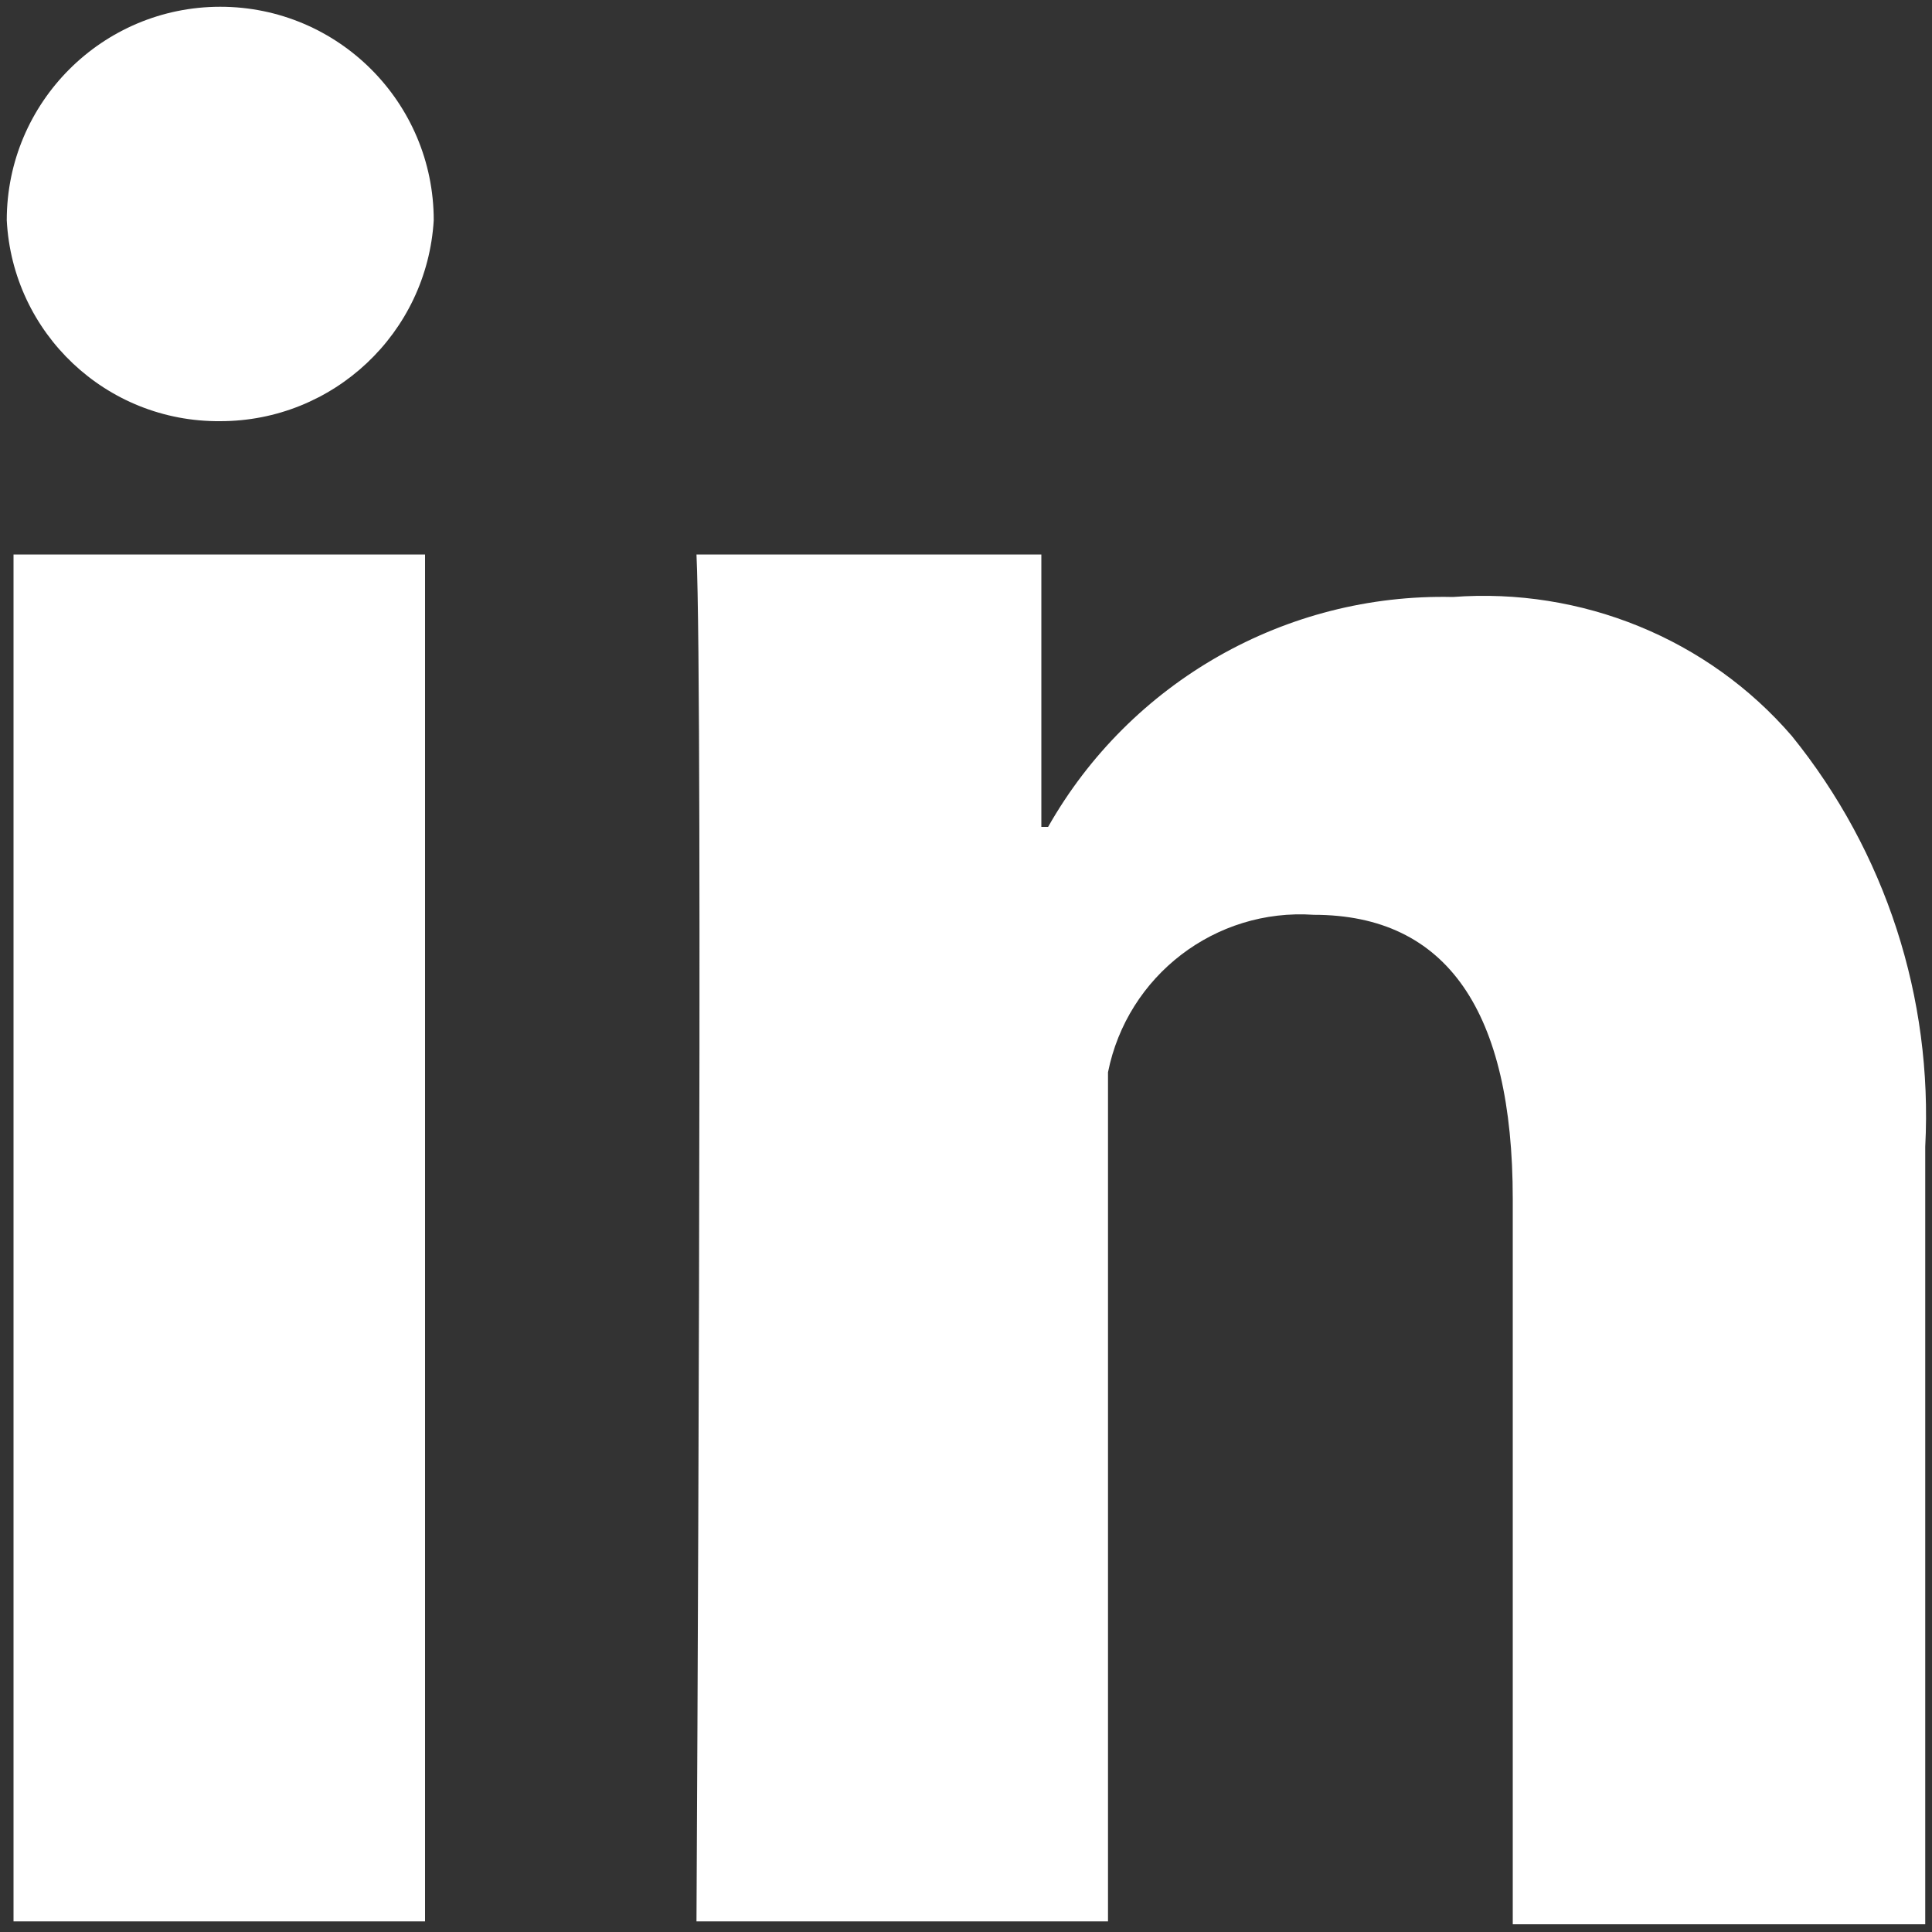
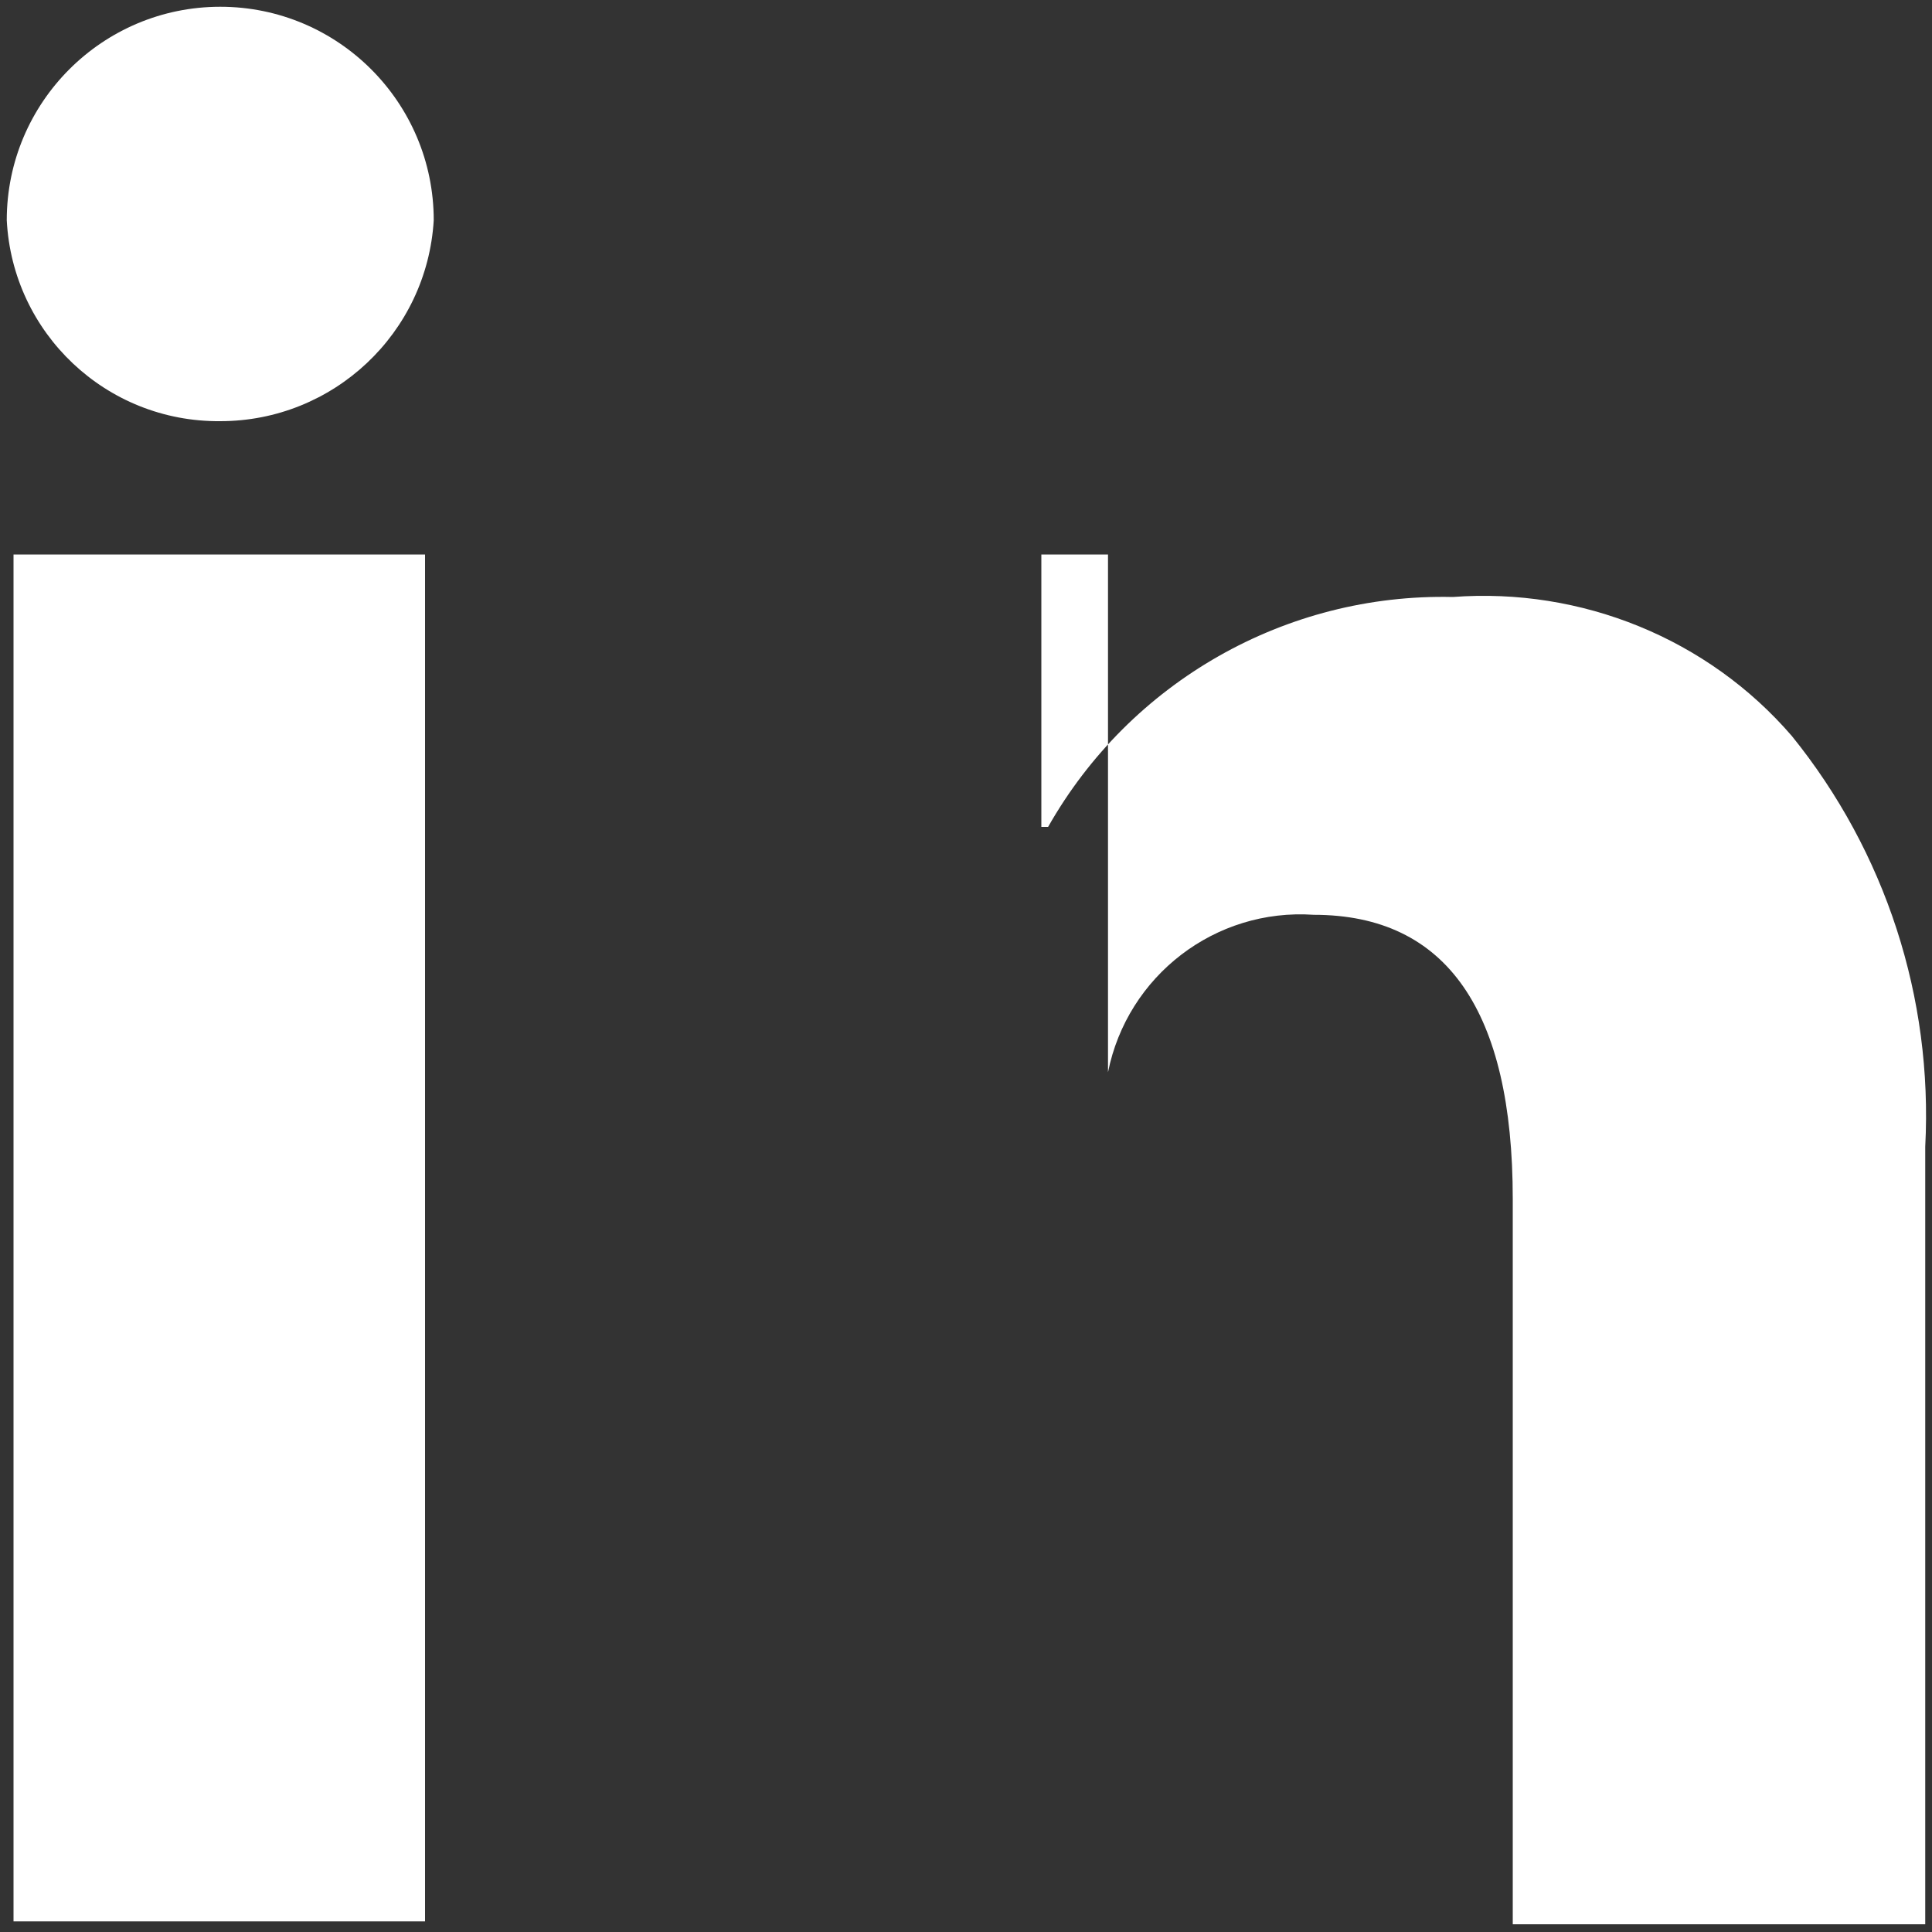
<svg xmlns="http://www.w3.org/2000/svg" version="1.1" id="图层_1" x="0px" y="0px" viewBox="0 0 200 200" style="enable-background:new 0 0 200 200;" xml:space="preserve">
  <rect x="0" y="0" width="200" height="200" fill="#333333" stroke="none" />
  <style type="text/css">
	.st0{fill:#FFFFFF;}
</style>
-   <path class="st0" d="M1.4,57.4H44v141.5H1.4V57.4z M22.8,0.7c-12.2,0-22.1,9.9-22.1,22.1C1.3,34.5,11,43.7,22.8,43.6  c11.7,0,21.4-9.1,22.1-20.8C44.9,10.6,35,0.7,22.8,0.7z M185.5,76.2c-8.7-10.1-21.8-15.4-35.1-14.4c-17.3-0.4-33.4,8.8-41.9,23.8  h-0.7V57.4H72.1c0.7,14.4,0,141.5,0,141.5h42.6V111c2-10,11.1-17,21.3-16.3c13.8,0,20.6,10,20.6,29.4v75.1h42.7v-80.5  C200.1,103.3,195.2,88.2,185.5,76.2z" />
+   <path class="st0" d="M1.4,57.4H44v141.5H1.4V57.4z M22.8,0.7c-12.2,0-22.1,9.9-22.1,22.1C1.3,34.5,11,43.7,22.8,43.6  c11.7,0,21.4-9.1,22.1-20.8C44.9,10.6,35,0.7,22.8,0.7z M185.5,76.2c-8.7-10.1-21.8-15.4-35.1-14.4c-17.3-0.4-33.4,8.8-41.9,23.8  h-0.7V57.4H72.1h42.6V111c2-10,11.1-17,21.3-16.3c13.8,0,20.6,10,20.6,29.4v75.1h42.7v-80.5  C200.1,103.3,195.2,88.2,185.5,76.2z" />
</svg>